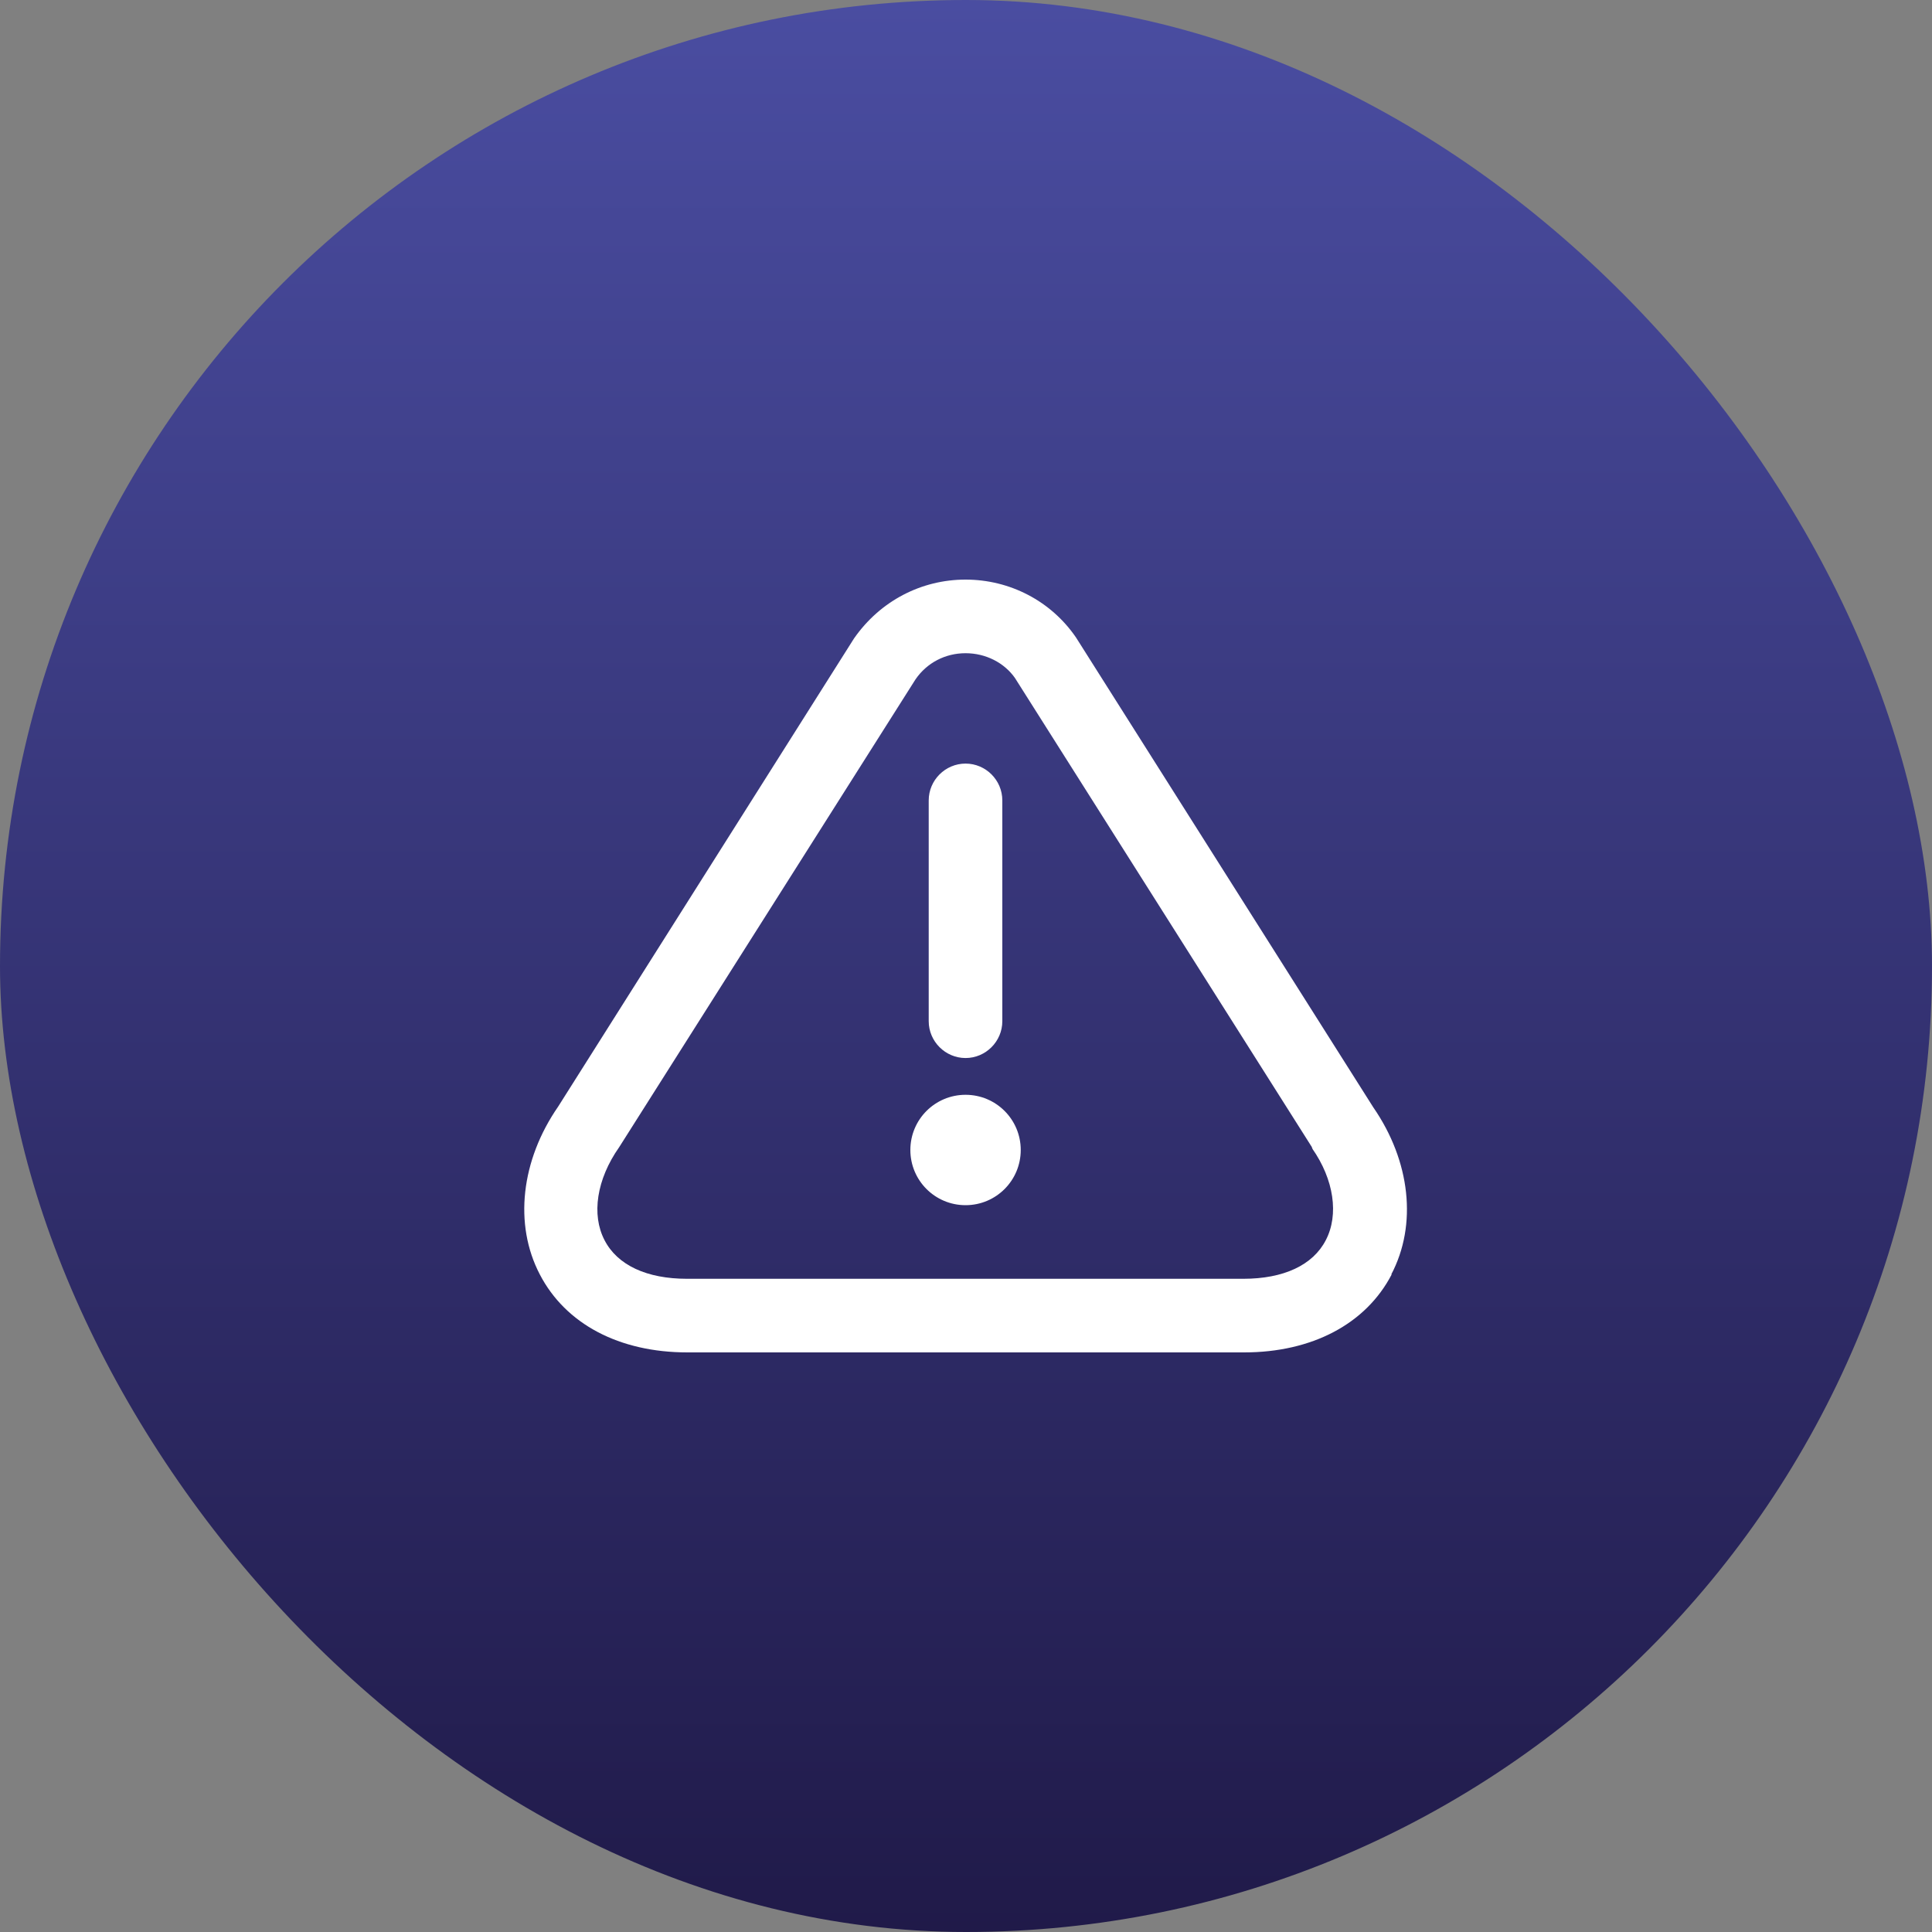
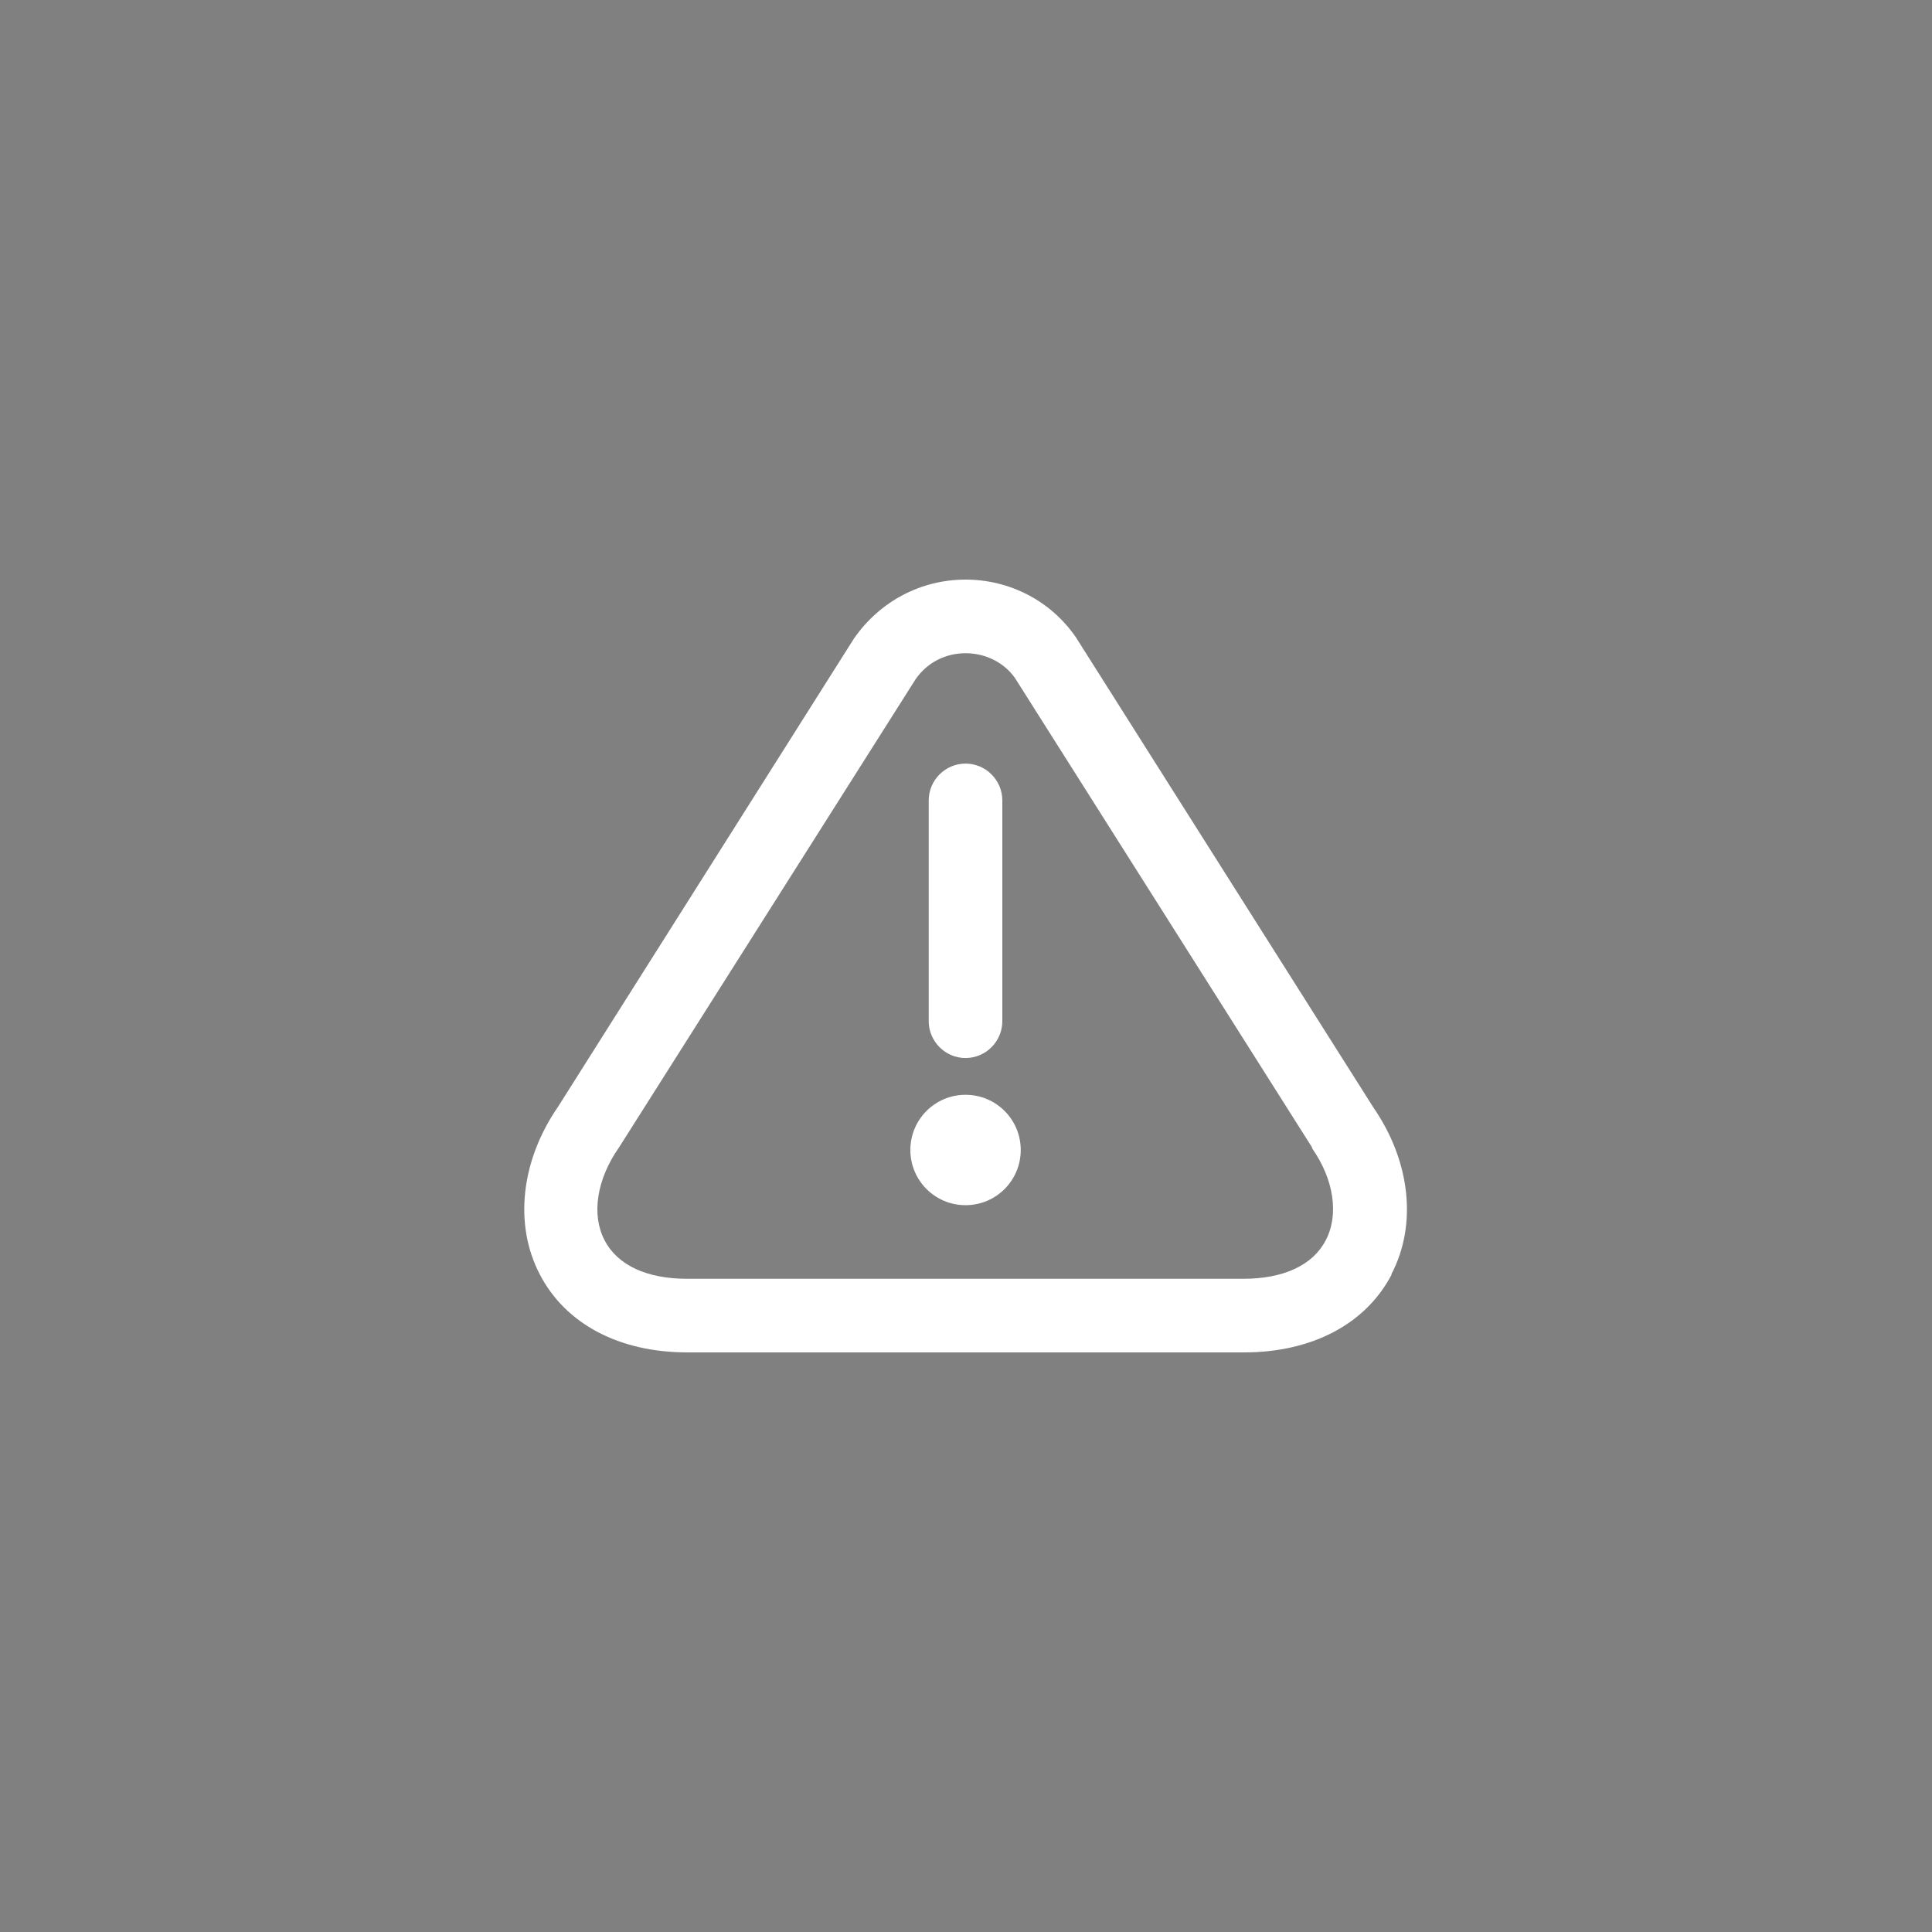
<svg xmlns="http://www.w3.org/2000/svg" width="30" height="30" viewBox="0 0 30 30" fill="none">
  <rect x="0" y="0" width="30" height="30" fill="#808080" stroke="none" />
-   <rect width="30" height="30" rx="15" fill="url(#paint0_linear_452_1369)" />
-   <path d="M14.421 15.857V12.429C14.421 12.114 14.679 11.857 14.993 11.857C15.307 11.857 15.564 12.114 15.564 12.429V15.857C15.564 16.171 15.307 16.429 14.993 16.429C14.679 16.429 14.421 16.171 14.421 15.857ZM14.993 17C14.519 17 14.136 17.383 14.136 17.857C14.136 18.331 14.519 18.714 14.993 18.714C15.467 18.714 15.85 18.331 15.85 17.857C15.85 17.383 15.467 17 14.993 17ZM21.61 19.789C21.21 20.56 20.37 21 19.319 21H10.673C9.616 21 8.782 20.56 8.382 19.789C7.976 19.011 8.09 18.017 8.667 17.183L13.261 9.914C13.667 9.331 14.307 9 14.993 9C15.679 9 16.319 9.331 16.707 9.897L21.324 17.194C21.901 18.029 22.01 19.017 21.604 19.789H21.61ZM20.381 17.834C20.381 17.834 20.37 17.823 20.37 17.811L15.759 10.526C15.593 10.291 15.307 10.143 14.993 10.143C14.679 10.143 14.393 10.291 14.216 10.549L9.616 17.811C9.262 18.314 9.182 18.863 9.387 19.257C9.587 19.646 10.044 19.857 10.667 19.857H19.307C19.93 19.857 20.387 19.646 20.587 19.257C20.793 18.863 20.713 18.314 20.376 17.834H20.381Z" fill="white" />
+   <path d="M14.421 15.857V12.429C14.421 12.114 14.679 11.857 14.993 11.857C15.307 11.857 15.564 12.114 15.564 12.429V15.857C15.564 16.171 15.307 16.429 14.993 16.429C14.679 16.429 14.421 16.171 14.421 15.857ZM14.993 17C14.519 17 14.136 17.383 14.136 17.857C14.136 18.331 14.519 18.714 14.993 18.714C15.467 18.714 15.85 18.331 15.85 17.857C15.85 17.383 15.467 17 14.993 17ZM21.61 19.789C21.21 20.56 20.37 21 19.319 21H10.673C9.616 21 8.782 20.56 8.382 19.789C7.976 19.011 8.09 18.017 8.667 17.183L13.261 9.914C13.667 9.331 14.307 9 14.993 9C15.679 9 16.319 9.331 16.707 9.897L21.324 17.194C21.901 18.029 22.01 19.017 21.604 19.789H21.61ZM20.381 17.834C20.381 17.834 20.37 17.823 20.37 17.811L15.759 10.526C15.593 10.291 15.307 10.143 14.993 10.143C14.679 10.143 14.393 10.291 14.216 10.549L9.616 17.811C9.262 18.314 9.182 18.863 9.387 19.257C9.587 19.646 10.044 19.857 10.667 19.857H19.307C19.93 19.857 20.387 19.646 20.587 19.257C20.793 18.863 20.713 18.314 20.376 17.834H20.381" fill="white" />
  <defs>
    <linearGradient id="paint0_linear_452_1369" x1="15" y1="0" x2="15" y2="30" gradientUnits="userSpaceOnUse">
      <stop stop-color="#4A4DA1" />
      <stop offset="1" stop-color="#201A49" />
    </linearGradient>
  </defs>
</svg>